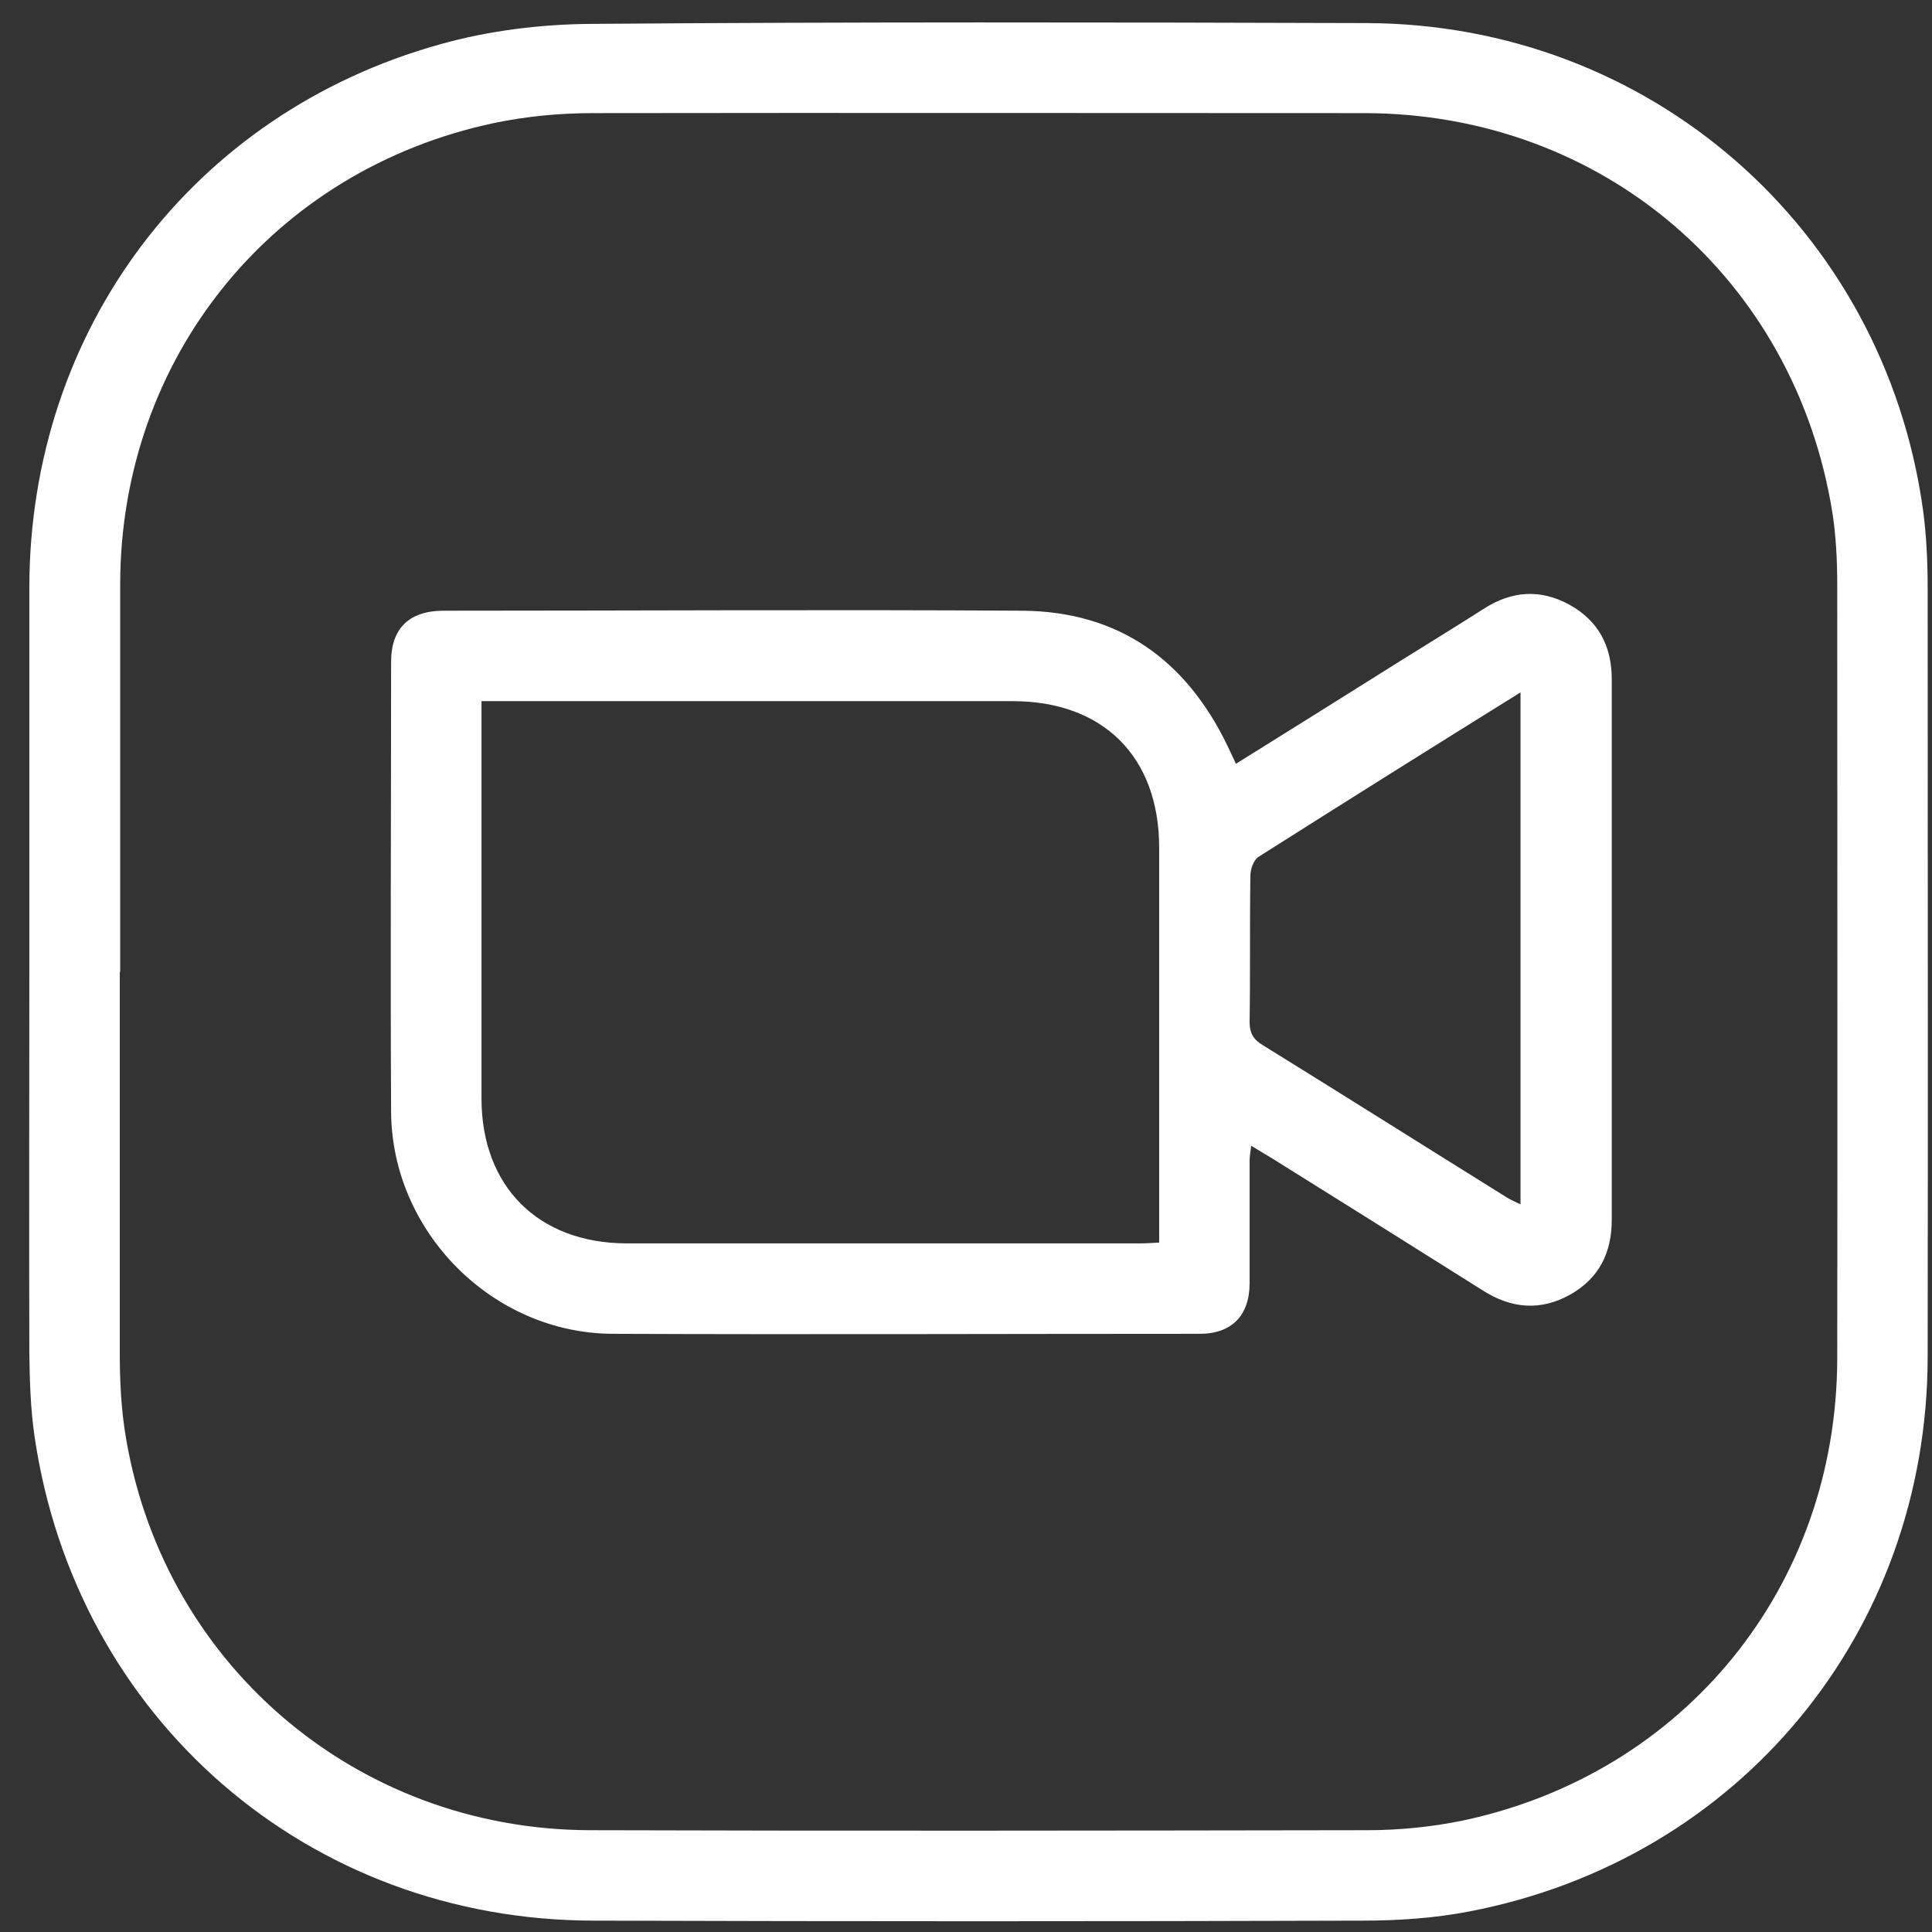
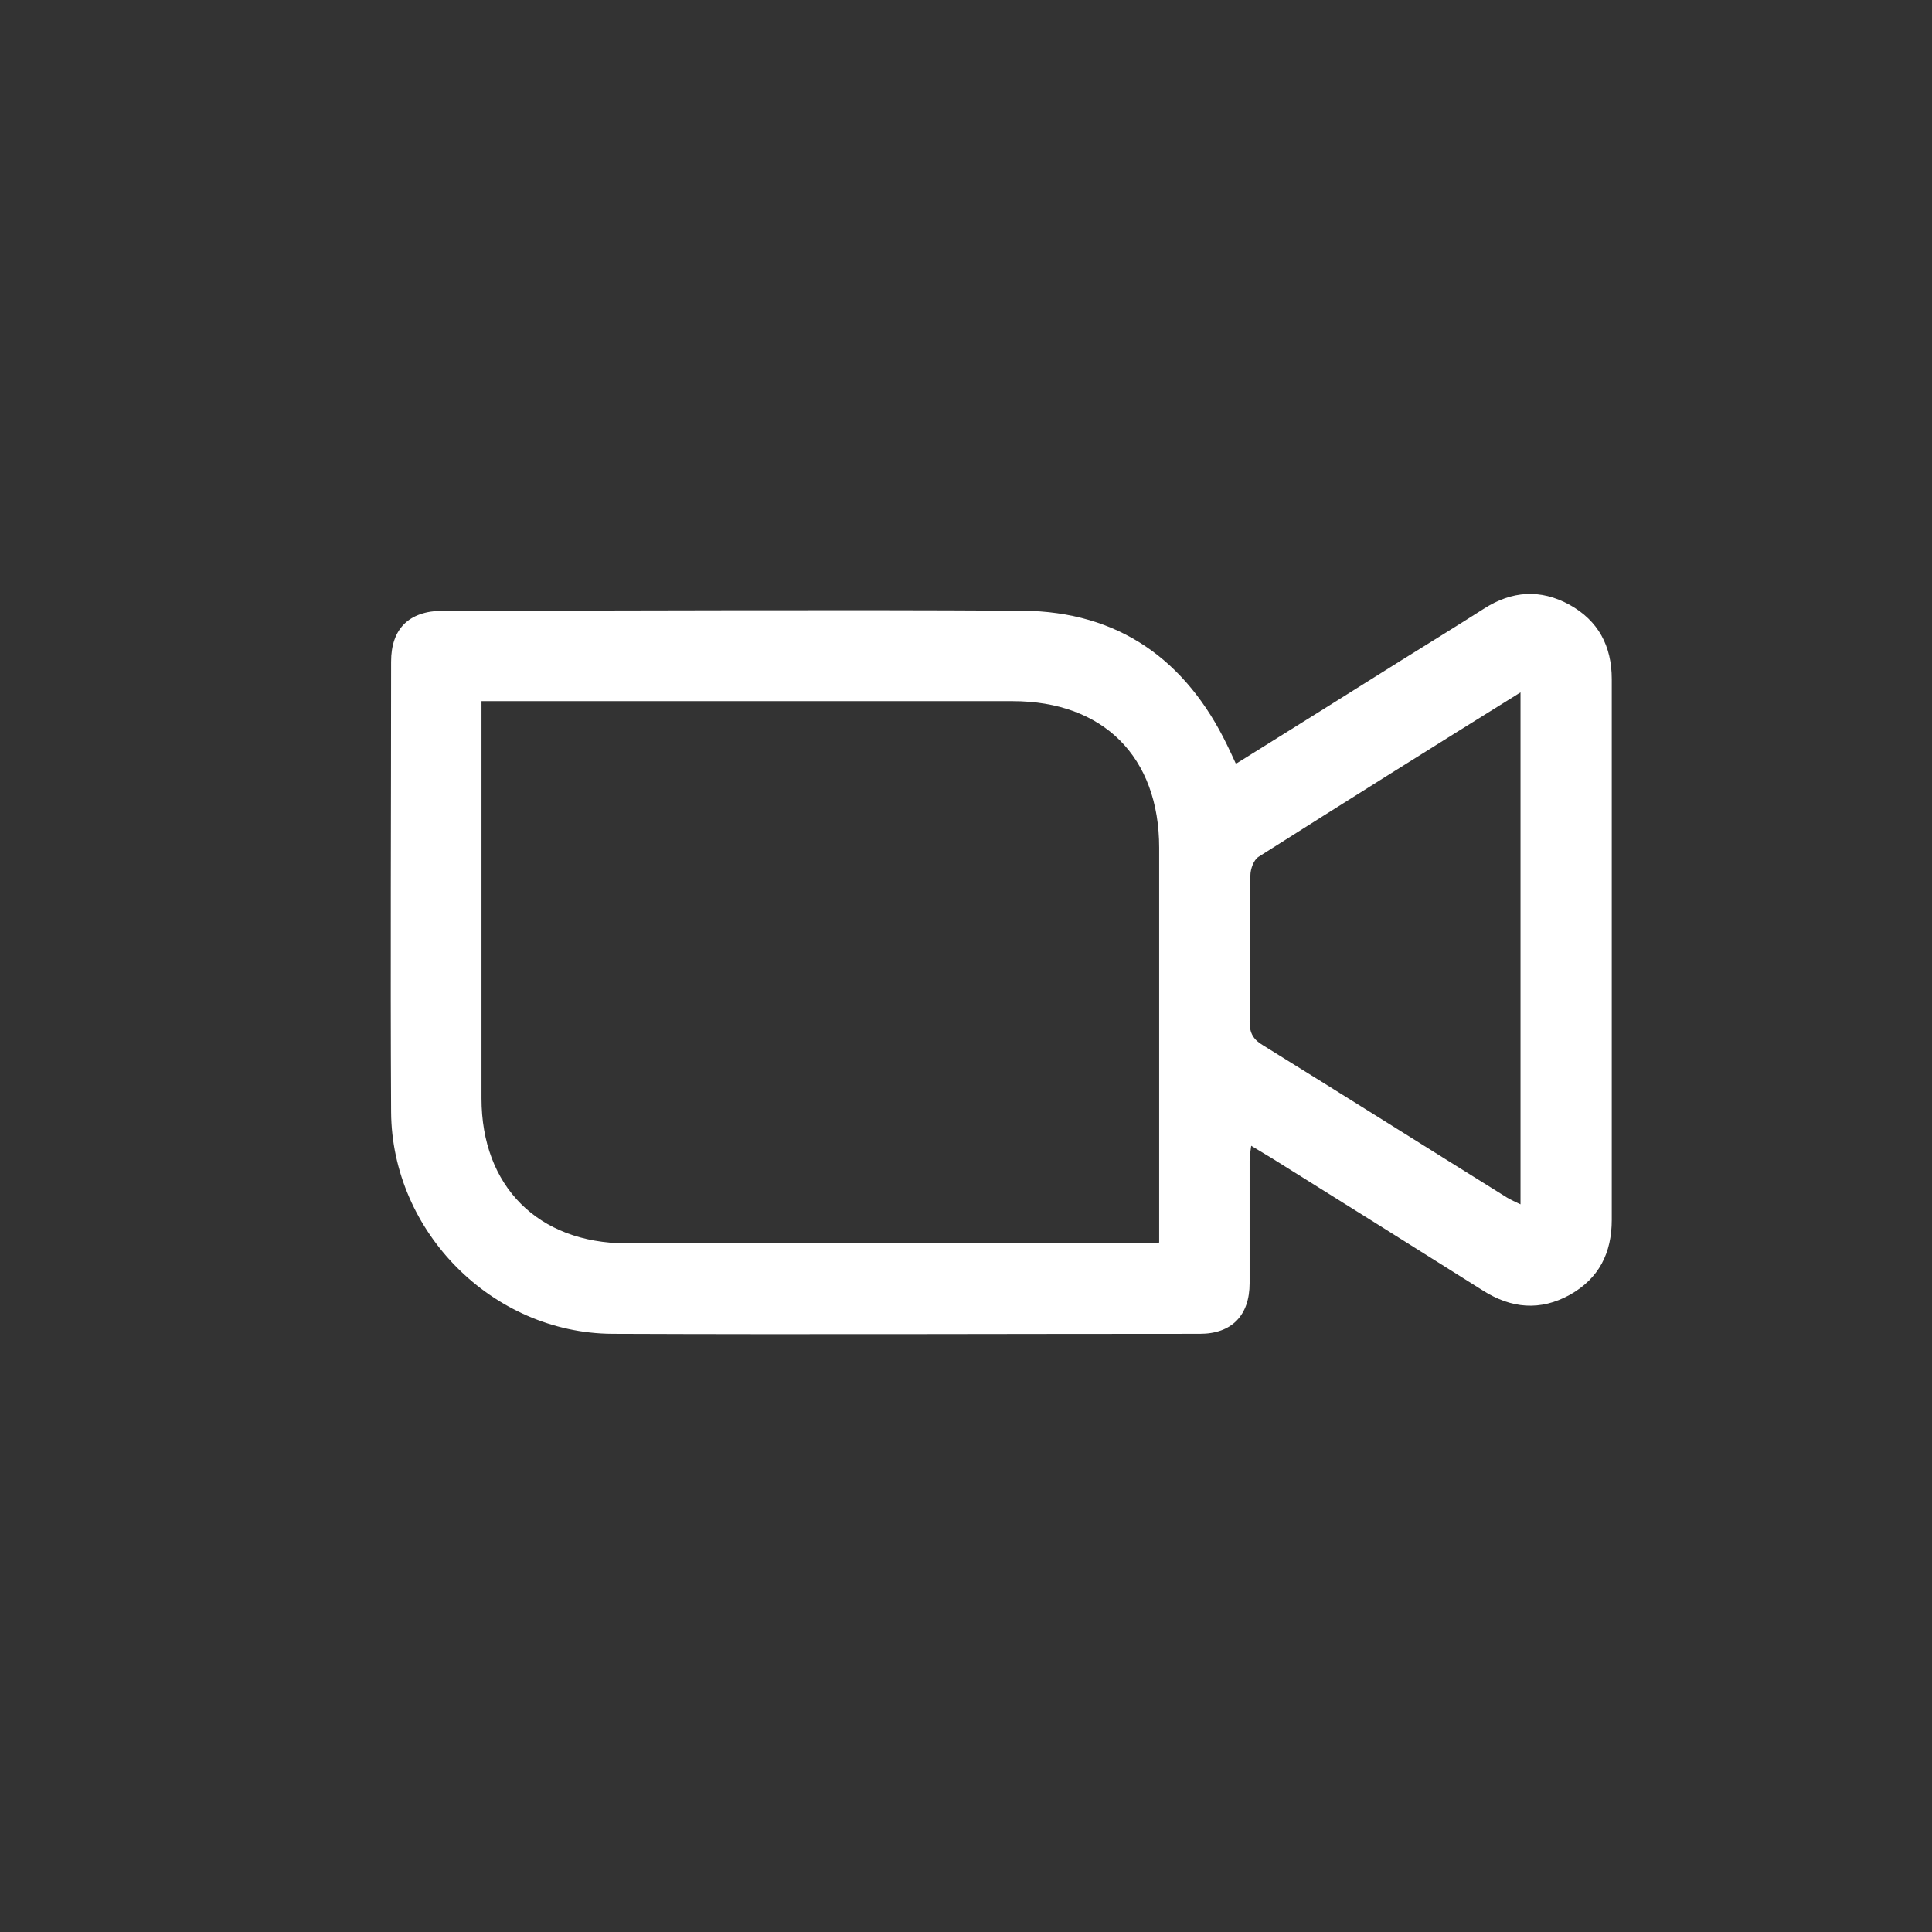
<svg xmlns="http://www.w3.org/2000/svg" width="58" height="58" viewBox="0 0 58 58" fill="none">
  <rect x="0" y="0" width="58" height="58" fill="#333333" stroke="none" />
  <g id="Group">
-     <path id="Vector" d="M0.881 29.182C0.881 25.343 0.881 21.492 0.881 17.652C0.881 9.914 5.772 3.396 13.223 1.327C14.671 0.92 16.226 0.729 17.732 0.717C25.494 0.657 33.257 0.669 41.019 0.693C49.522 0.717 56.543 6.853 57.727 15.284C57.834 16.062 57.87 16.863 57.87 17.652C57.87 25.343 57.882 33.033 57.87 40.711C57.87 48.988 52.225 55.829 44.104 57.384C43.052 57.587 41.975 57.659 40.899 57.659C33.209 57.683 25.518 57.683 17.84 57.659C9.265 57.659 2.28 51.607 1.036 43.115C0.917 42.302 0.893 41.465 0.881 40.64C0.869 36.812 0.881 32.985 0.881 29.17V29.182ZM3.596 29.182C3.596 33.009 3.596 36.836 3.596 40.651C3.596 41.405 3.632 42.158 3.739 42.9C4.78 49.861 10.628 54.92 17.697 54.944C25.483 54.968 33.257 54.956 41.042 54.944C41.999 54.944 42.968 54.848 43.901 54.657C50.587 53.245 55.143 47.612 55.155 40.783C55.167 33.033 55.155 25.295 55.155 17.545C55.155 16.827 55.119 16.11 55.012 15.404C53.888 8.36 48.111 3.408 40.971 3.396C33.245 3.396 25.518 3.384 17.792 3.396C16.8 3.396 15.795 3.492 14.826 3.695C8.176 5.106 3.62 10.74 3.608 17.533C3.608 21.42 3.608 25.295 3.608 29.182H3.596Z" fill="white" />
    <path id="Vector_2" d="M37.108 22.927C38.782 21.886 40.42 20.858 42.059 19.829C42.884 19.315 43.721 18.801 44.547 18.274C45.384 17.736 46.245 17.676 47.118 18.155C47.979 18.633 48.386 19.387 48.386 20.391C48.386 25.797 48.386 31.203 48.386 36.621C48.386 37.614 48.003 38.379 47.13 38.87C46.245 39.36 45.372 39.288 44.511 38.738C42.406 37.41 40.301 36.095 38.196 34.779C38.005 34.66 37.813 34.552 37.562 34.397C37.538 34.576 37.514 34.719 37.514 34.851C37.514 36.071 37.514 37.303 37.514 38.523C37.514 39.491 36.976 40.042 36.019 40.042C30.135 40.042 24.263 40.066 18.378 40.042C14.778 40.018 11.764 36.98 11.741 33.38C11.717 28.871 11.741 24.374 11.741 19.865C11.741 18.872 12.279 18.346 13.283 18.334C19.084 18.334 24.896 18.298 30.697 18.334C33.579 18.358 35.601 19.805 36.844 22.377C36.928 22.544 37 22.712 37.096 22.915L37.108 22.927ZM14.455 21.037V21.671C14.455 25.438 14.455 29.206 14.455 32.973C14.455 35.616 16.154 37.315 18.797 37.327C23.94 37.327 29.082 37.327 34.225 37.327C34.405 37.327 34.584 37.315 34.799 37.303V36.705C34.799 32.949 34.799 29.206 34.799 25.45C34.799 22.724 33.125 21.049 30.398 21.049C25.291 21.049 20.184 21.049 15.077 21.049C14.886 21.049 14.707 21.049 14.444 21.049L14.455 21.037ZM45.647 20.786C42.956 22.46 40.361 24.087 37.777 25.726C37.634 25.821 37.538 26.096 37.538 26.276C37.514 27.747 37.538 29.206 37.514 30.677C37.514 31.024 37.634 31.215 37.921 31.383C40.373 32.901 42.801 34.432 45.24 35.951C45.36 36.023 45.492 36.083 45.647 36.155V20.774V20.786Z" fill="white" />
  </g>
</svg>